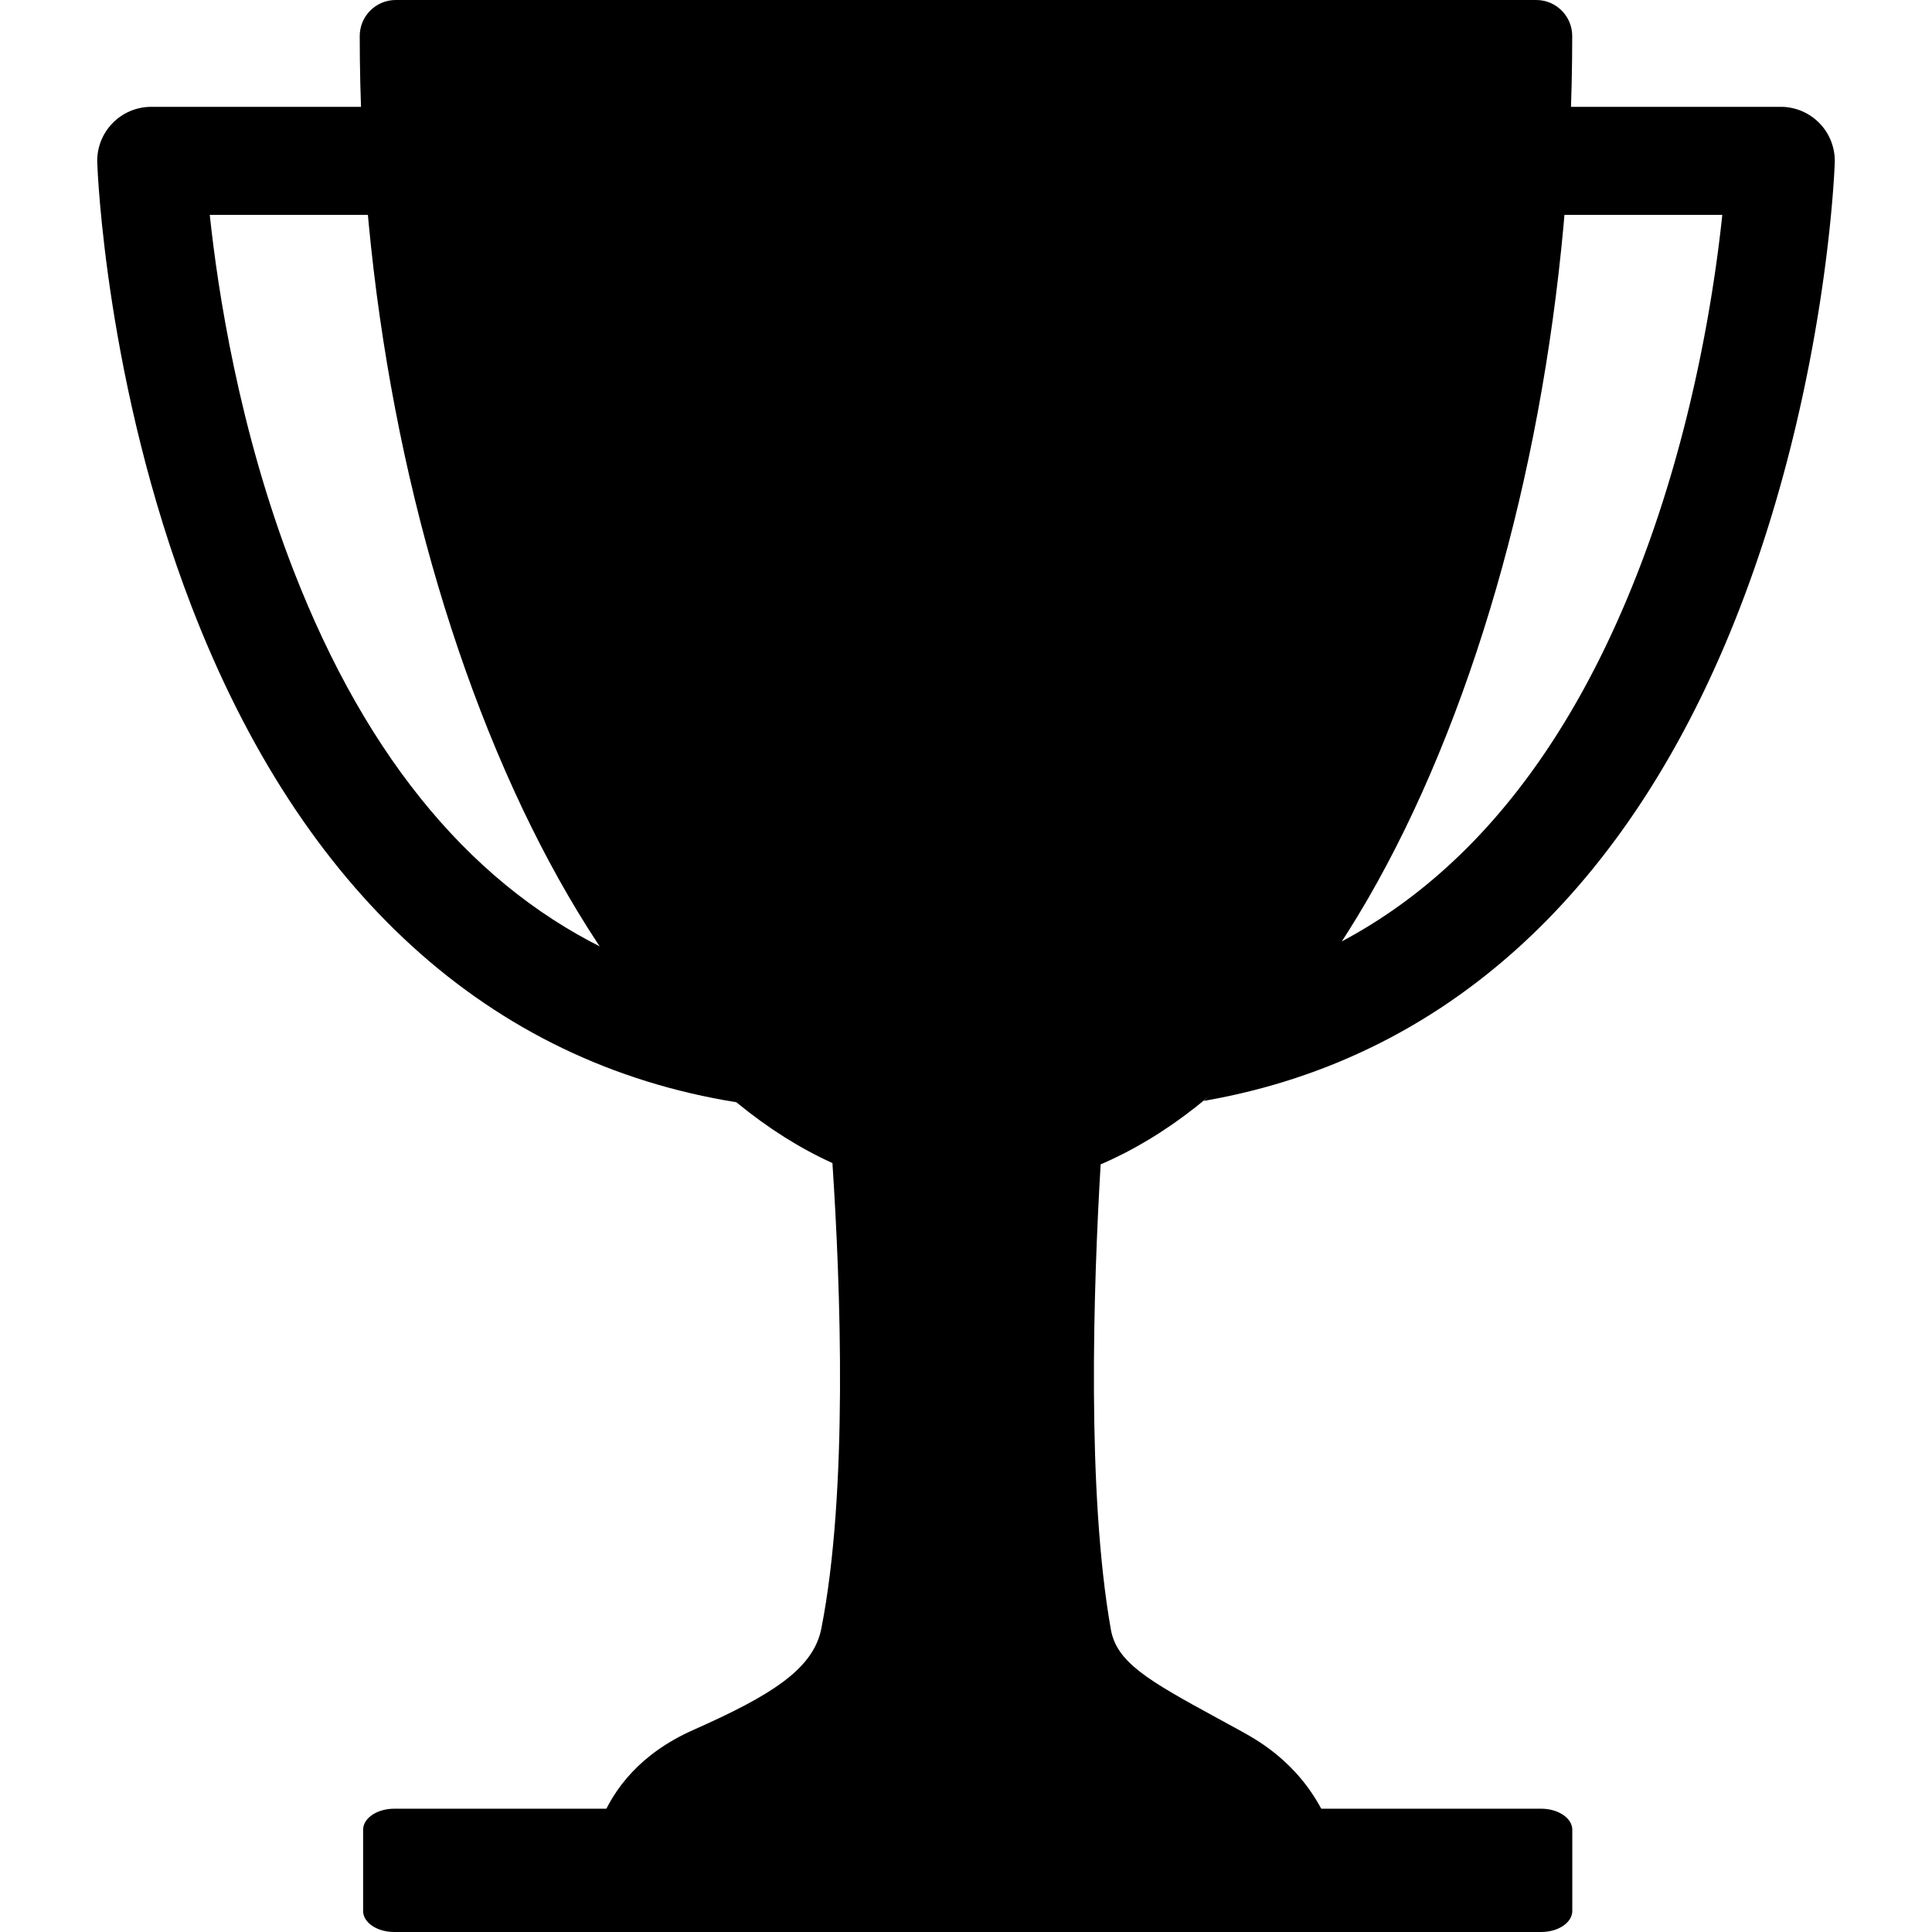
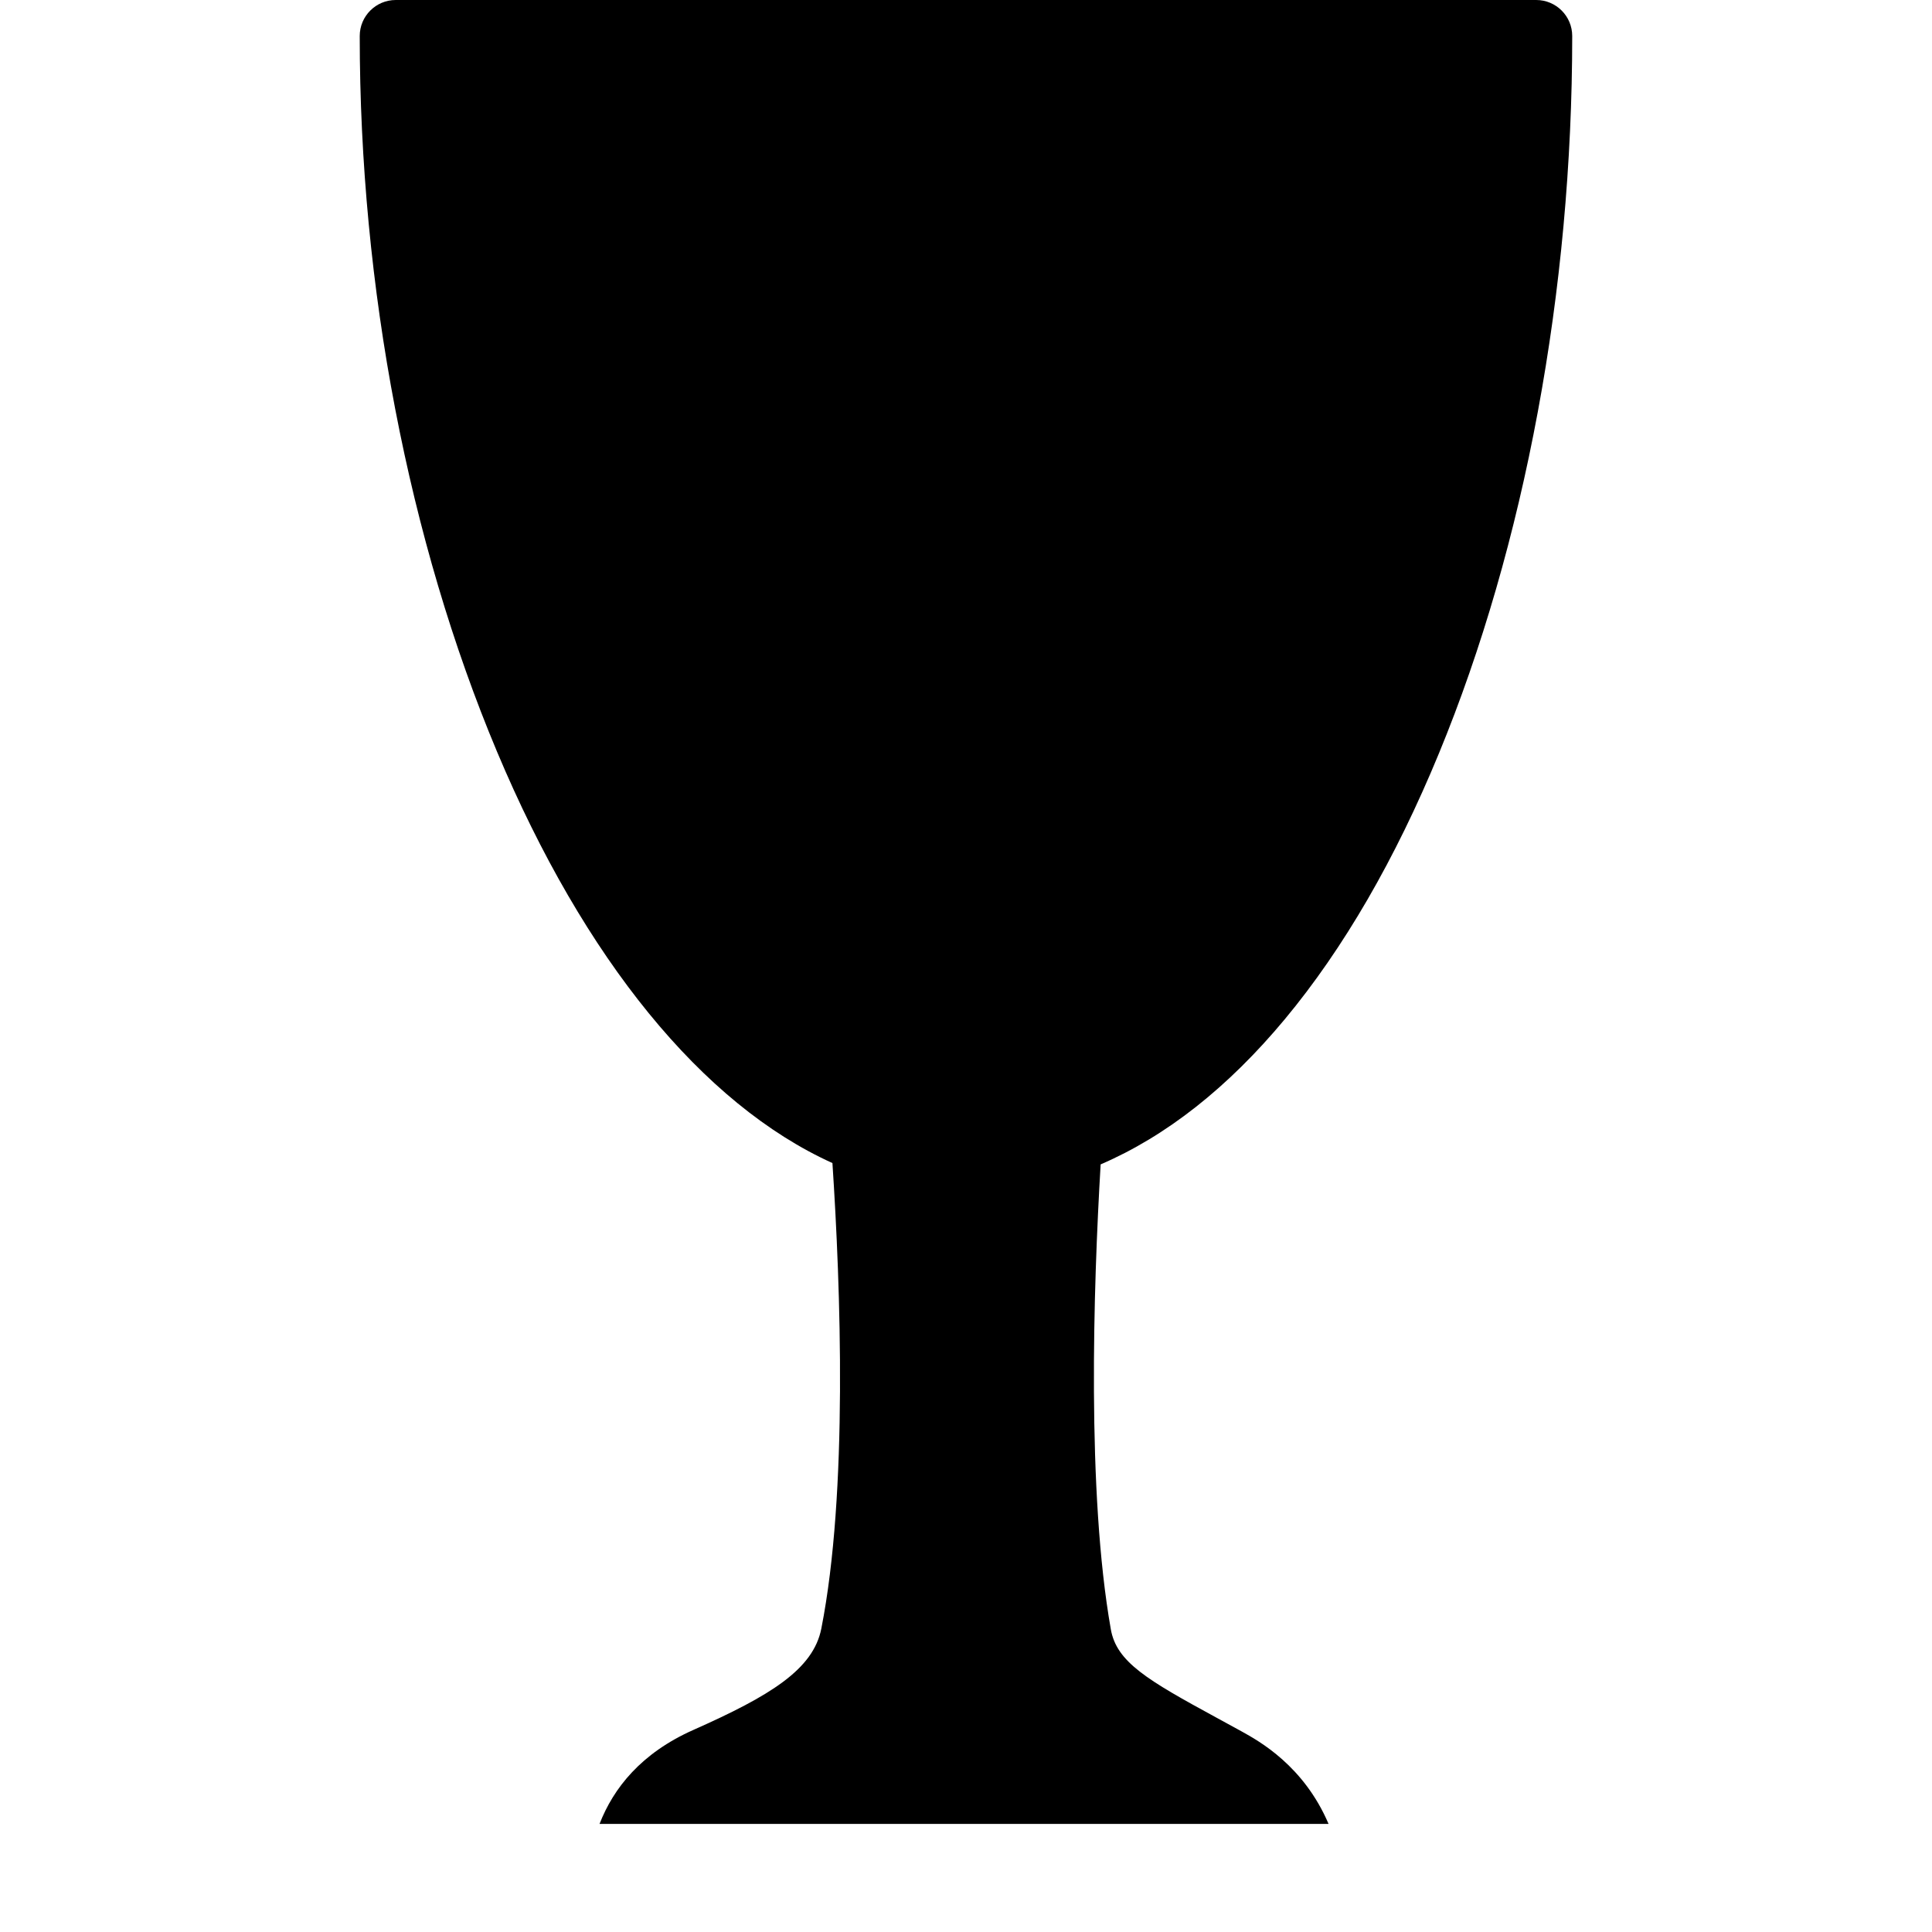
<svg xmlns="http://www.w3.org/2000/svg" width="1134" height="1134" viewBox="0 0 1133.86 1133.859">
-   <path d="M361.596 560.07c-82.403-37.928-145.87-113.315-189.334-225.293-32.09-82.656-44.5-164.705-49.152-208.654h103.313c-1.88-21.08-3.235-42.24-3.975-63.424h-133.7c-8.603 0-16.826 3.488-22.8 9.683S56.773 86.927 57.07 95.5c.2 5.244 5.096 130.034 55.45 260.66 64.606 167.558 174.766 267.492 319.725 290.743-25.05-23.777-48.77-52.933-70.648-86.84z" />
  <path d="M488.542 682.58c4.797 72.633 9.214 193.287-6.512 273.188-4.732 24.06-30.08 39.5-75.176 59.534-30.567 13.594-46.8 34.083-54.983 55.11h427.835c-14.568-34.14-40.752-48.6-51.066-54.304l-14.79-8.08c-40.507-22.04-58.557-32.59-61.928-51.847-14.143-80.15-10.263-200.31-5.97-272.817 38.446-16.538 74.77-45.14 108.117-85.242 34.375-41.33 64.81-93.845 90.445-156.037 50.425-122.3 78.2-271.778 78.2-420.945C922.716 9.472 913.254 0 901.58 0H232.26c-11.673 0-21.142 9.472-21.142 21.14 0 147.095 28.604 296.24 80.542 419.93 51.247 122.025 120.757 207.09 196.882 241.51z" />
-   <path d="M1067.9 72.383a31.68 31.68 0 0 0-22.812-9.683h-133.64a1247.49 1247.49 0 0 1-3.785 63.424h103.122c-4.6 43.613-16.83 124.8-48.627 207.234C919.66 443.628 857.825 518.57 777.715 557.45c-12.386 19.655-25.43 37.756-39.076 54.183-10.426 12.536-21.195 24.04-32.2 34.477 142.573-24.67 251.02-124.242 314.9-289.94 50.378-130.625 55.267-255.395 55.448-260.66a31.72 31.72 0 0 0-8.88-23.128zm-163.398 989.132H231.35c-10.062 0-18.245 5.536-18.245 12.37v47.6c0 6.83 8.162 12.363 18.245 12.363h673.154c10.052 0 18.243-5.534 18.243-12.363v-47.6c0-6.833-8.192-12.37-18.244-12.37z" />
</svg>